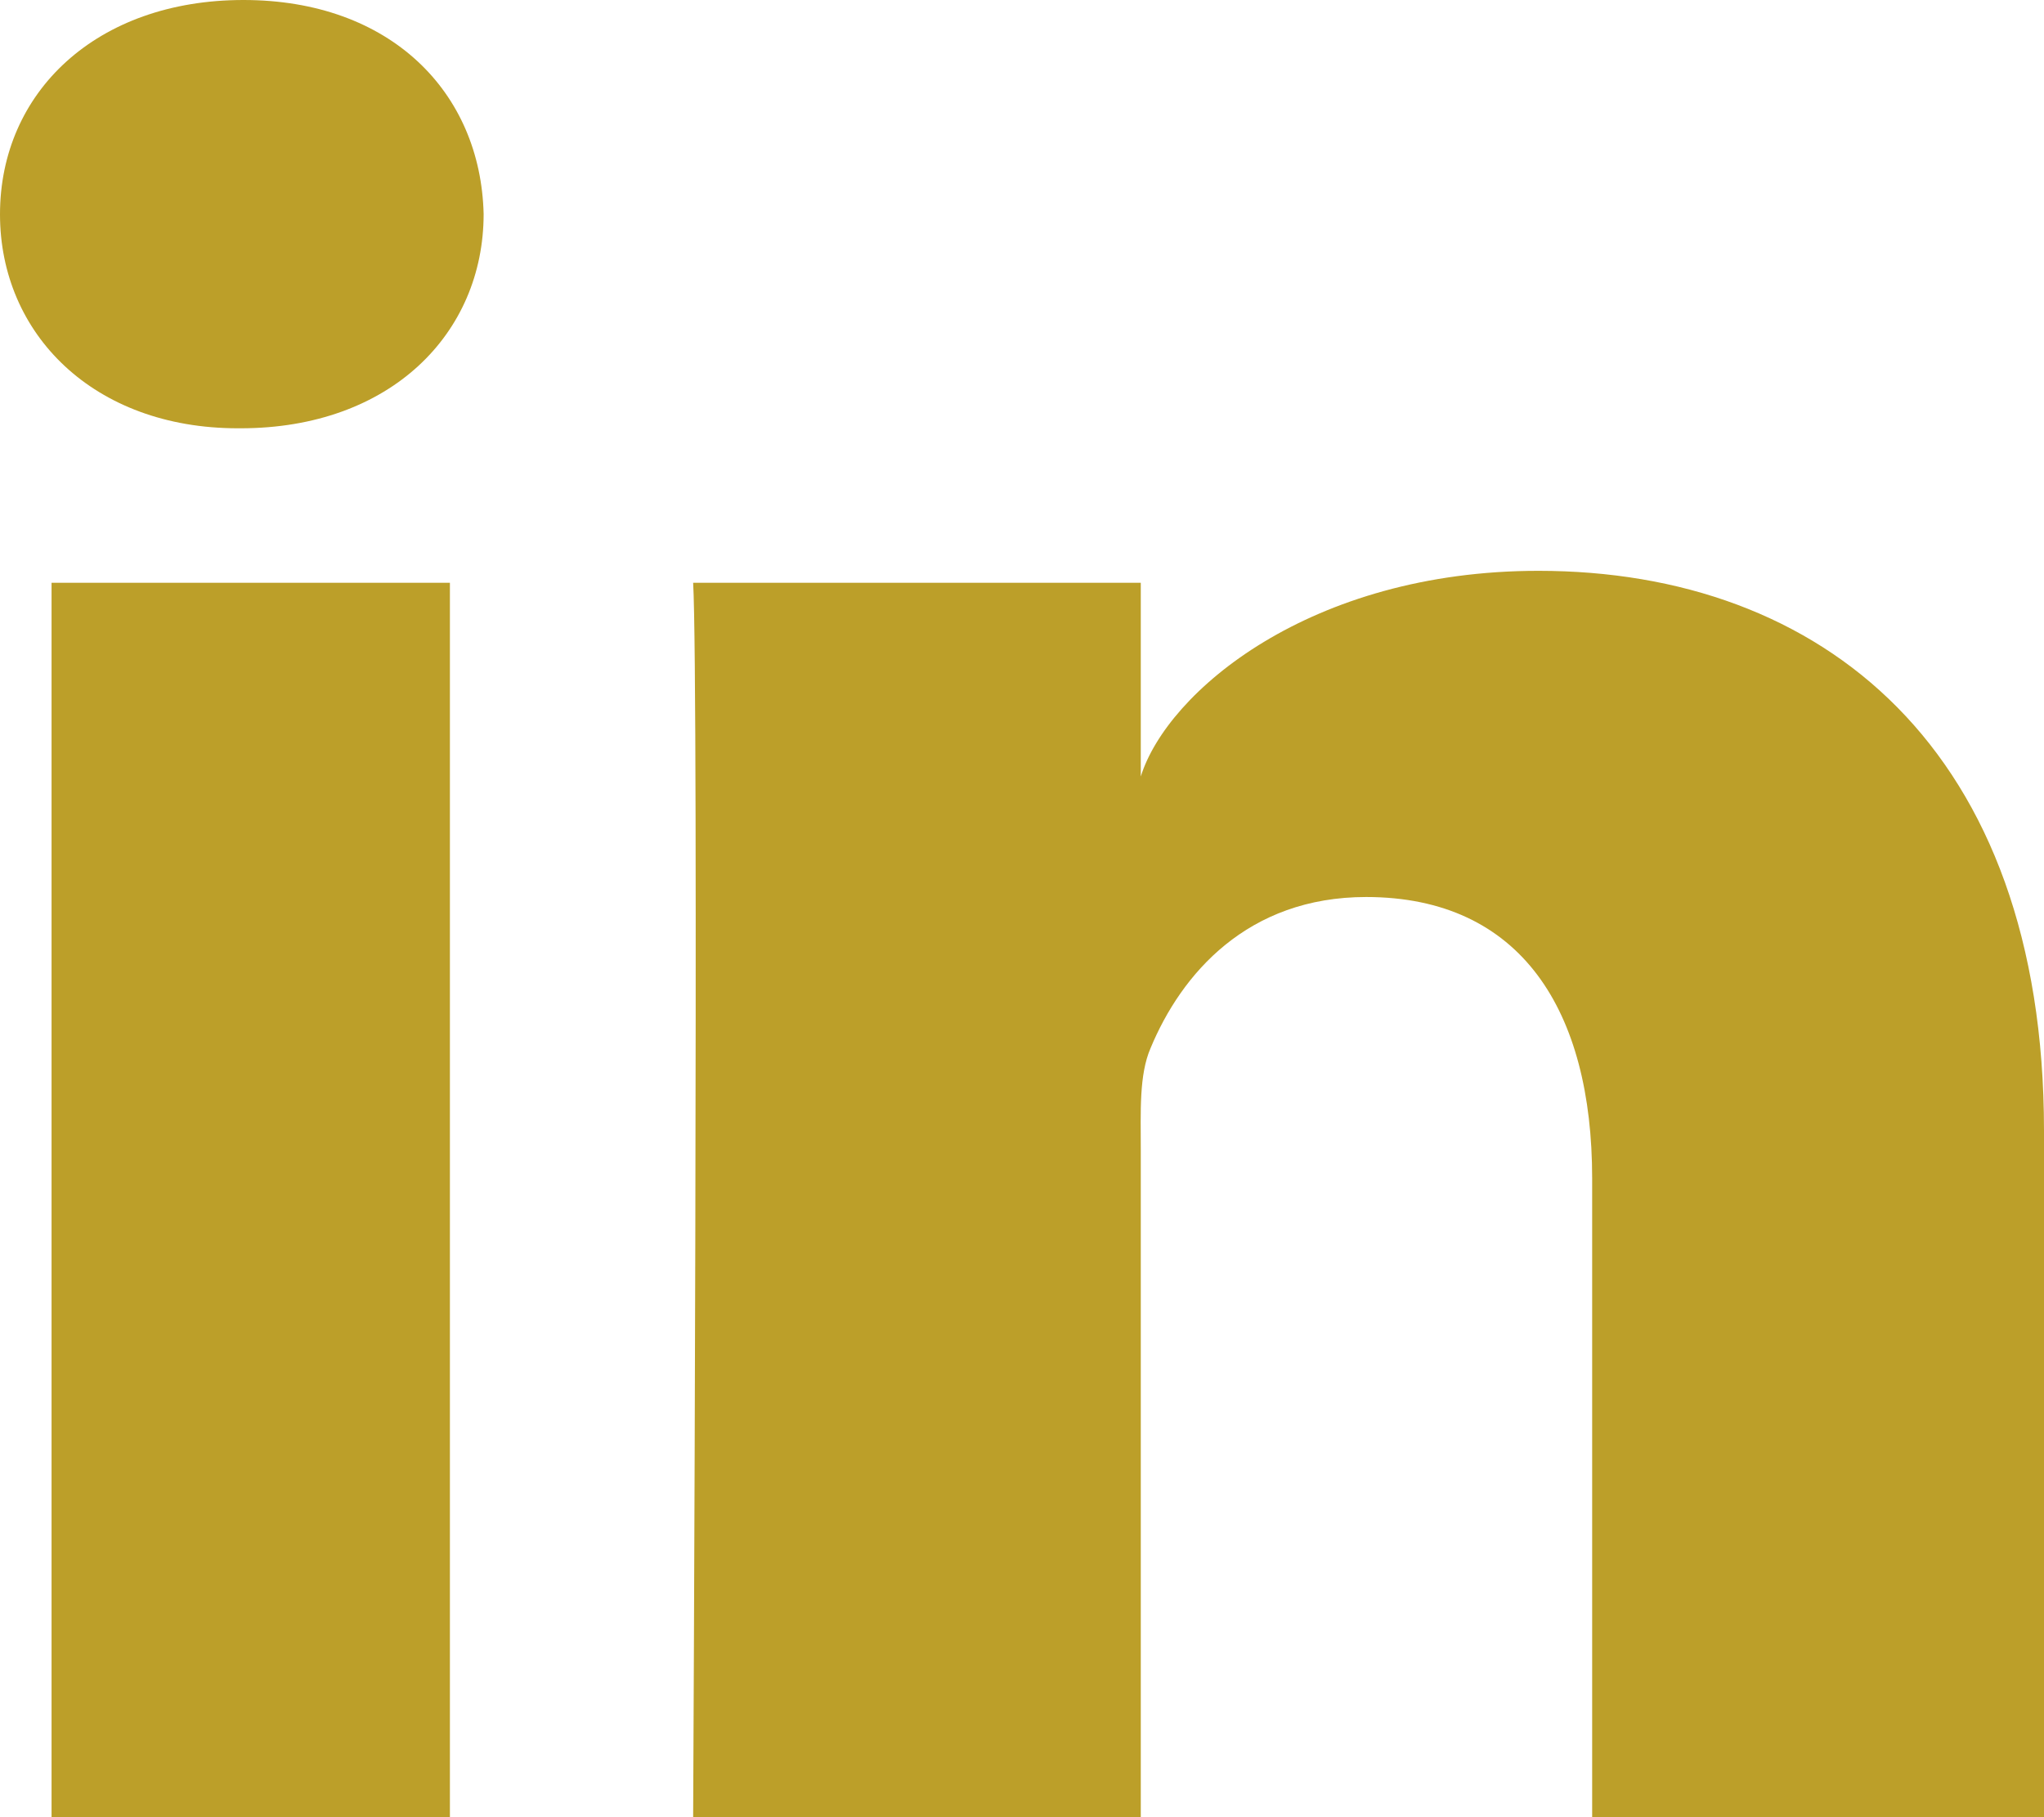
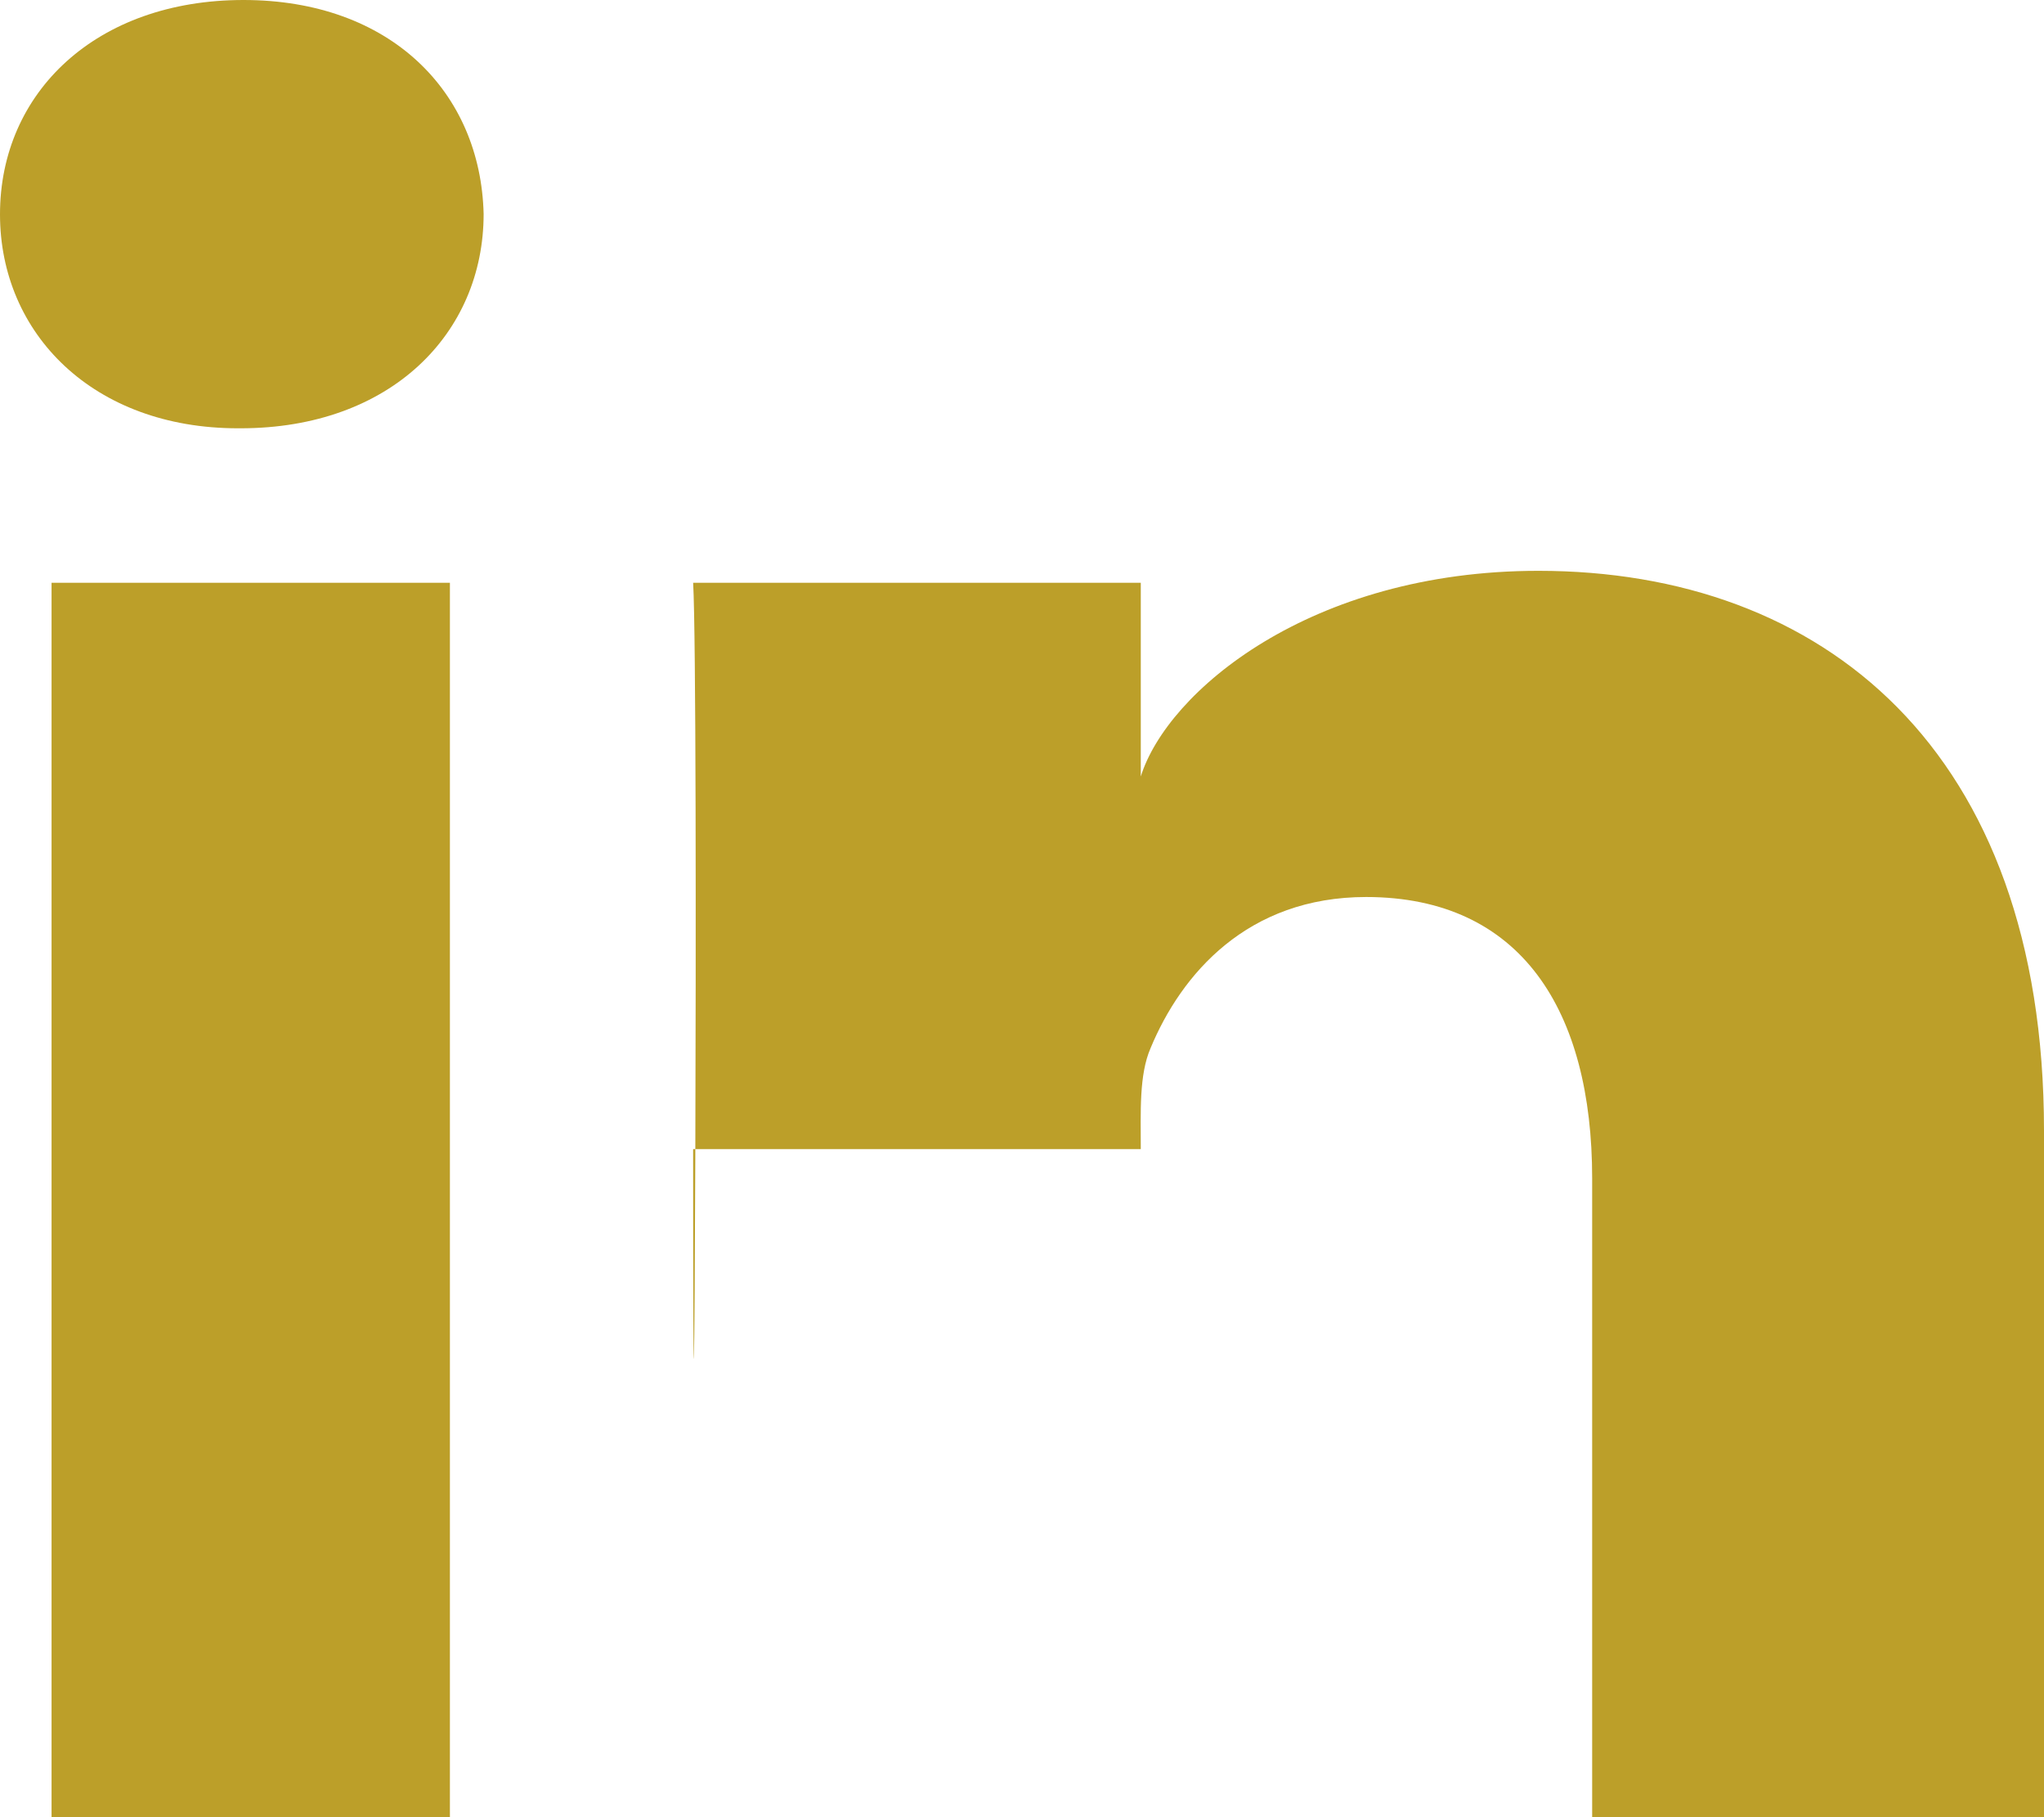
<svg xmlns="http://www.w3.org/2000/svg" width="18" height="16" viewBox="0 0 18 16" fill="none">
-   <path d="M3.962 16H0.454V5.131H3.962V16ZM13.548 5.026C16.041 5.026 18 6.59 18 9.956V16H14.021V10.375C14.021 8.903 13.399 7.899 12.031 7.898C10.985 7.898 10.403 8.576 10.132 9.229C10.03 9.464 10.046 9.791 10.046 10.118V16H6.104C6.104 15.998 6.155 6.037 6.104 5.131H10.046V6.837C10.279 6.091 11.538 5.026 13.548 5.026ZM2.144 0C3.438 0 4.233 0.811 4.259 1.884C4.259 2.937 3.438 3.771 2.119 3.771H2.094C0.824 3.771 0 2.94 0 1.887C0 0.813 0.848 0 2.144 0Z" fill="#BC9F29" />
+   <path d="M3.962 16H0.454V5.131H3.962V16ZM13.548 5.026C16.041 5.026 18 6.59 18 9.956V16H14.021V10.375C14.021 8.903 13.399 7.899 12.031 7.898C10.985 7.898 10.403 8.576 10.132 9.229C10.03 9.464 10.046 9.791 10.046 10.118H6.104C6.104 15.998 6.155 6.037 6.104 5.131H10.046V6.837C10.279 6.091 11.538 5.026 13.548 5.026ZM2.144 0C3.438 0 4.233 0.811 4.259 1.884C4.259 2.937 3.438 3.771 2.119 3.771H2.094C0.824 3.771 0 2.94 0 1.887C0 0.813 0.848 0 2.144 0Z" fill="#BC9F29" />
</svg>